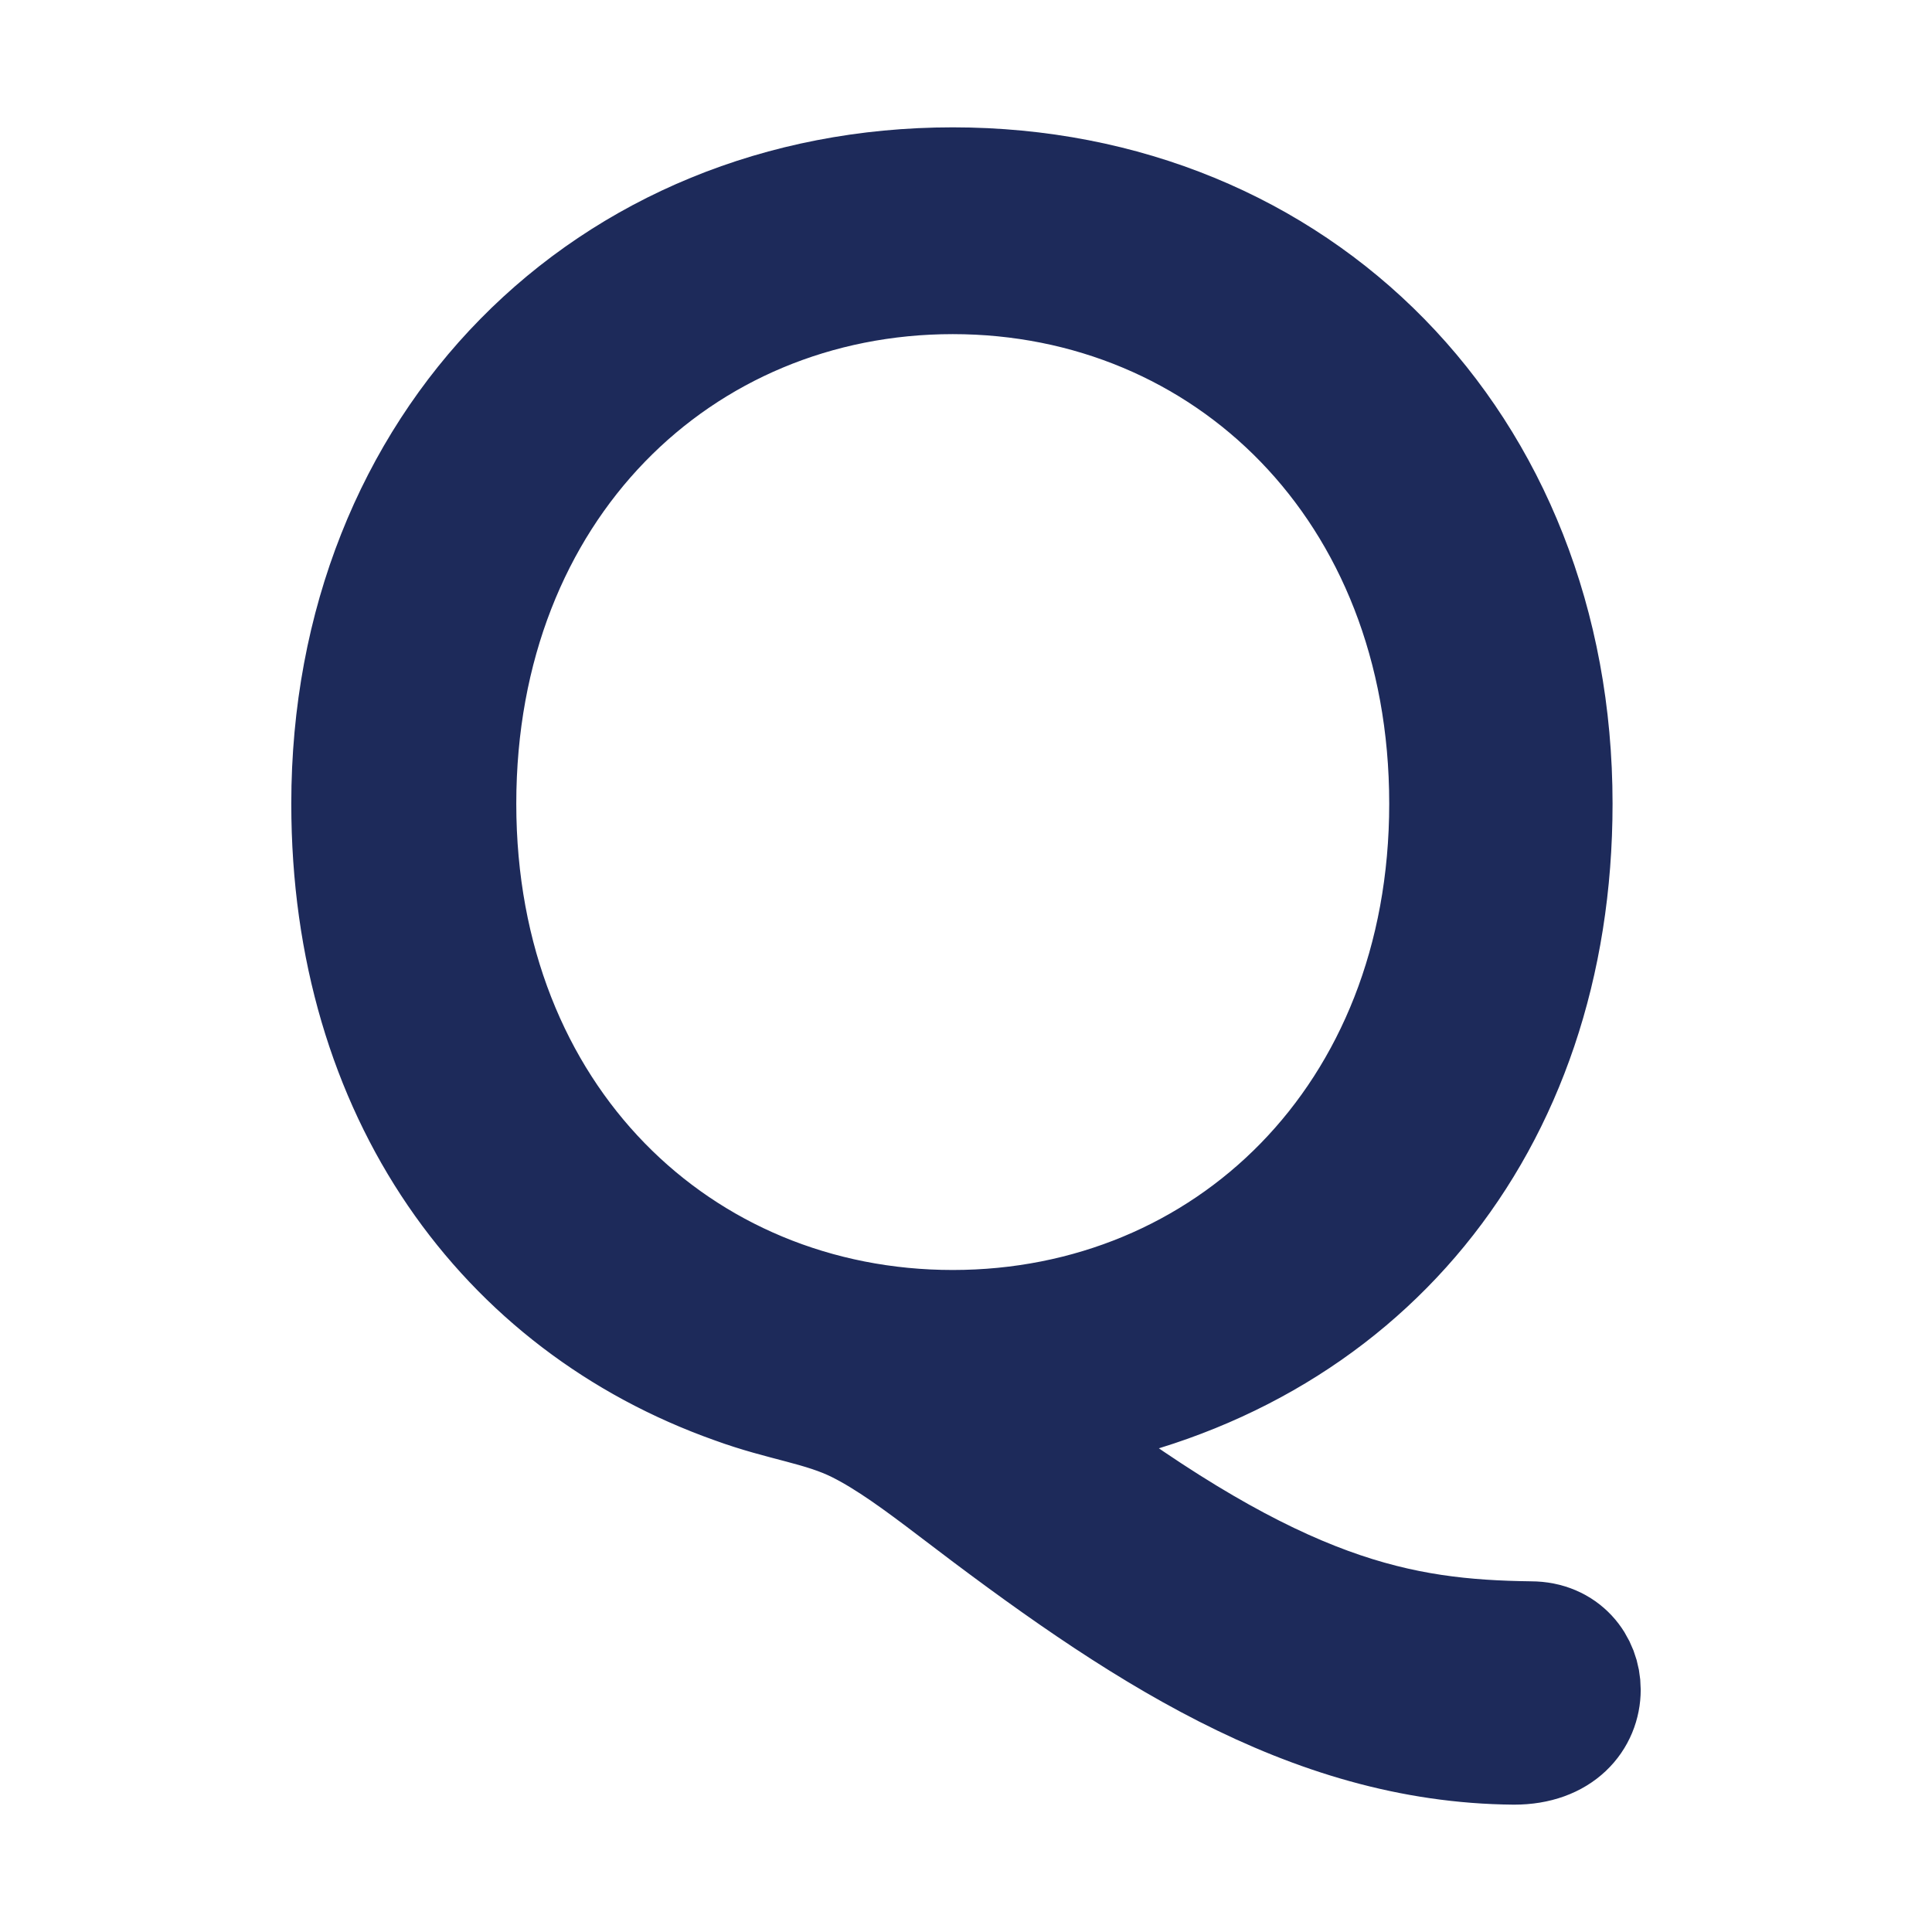
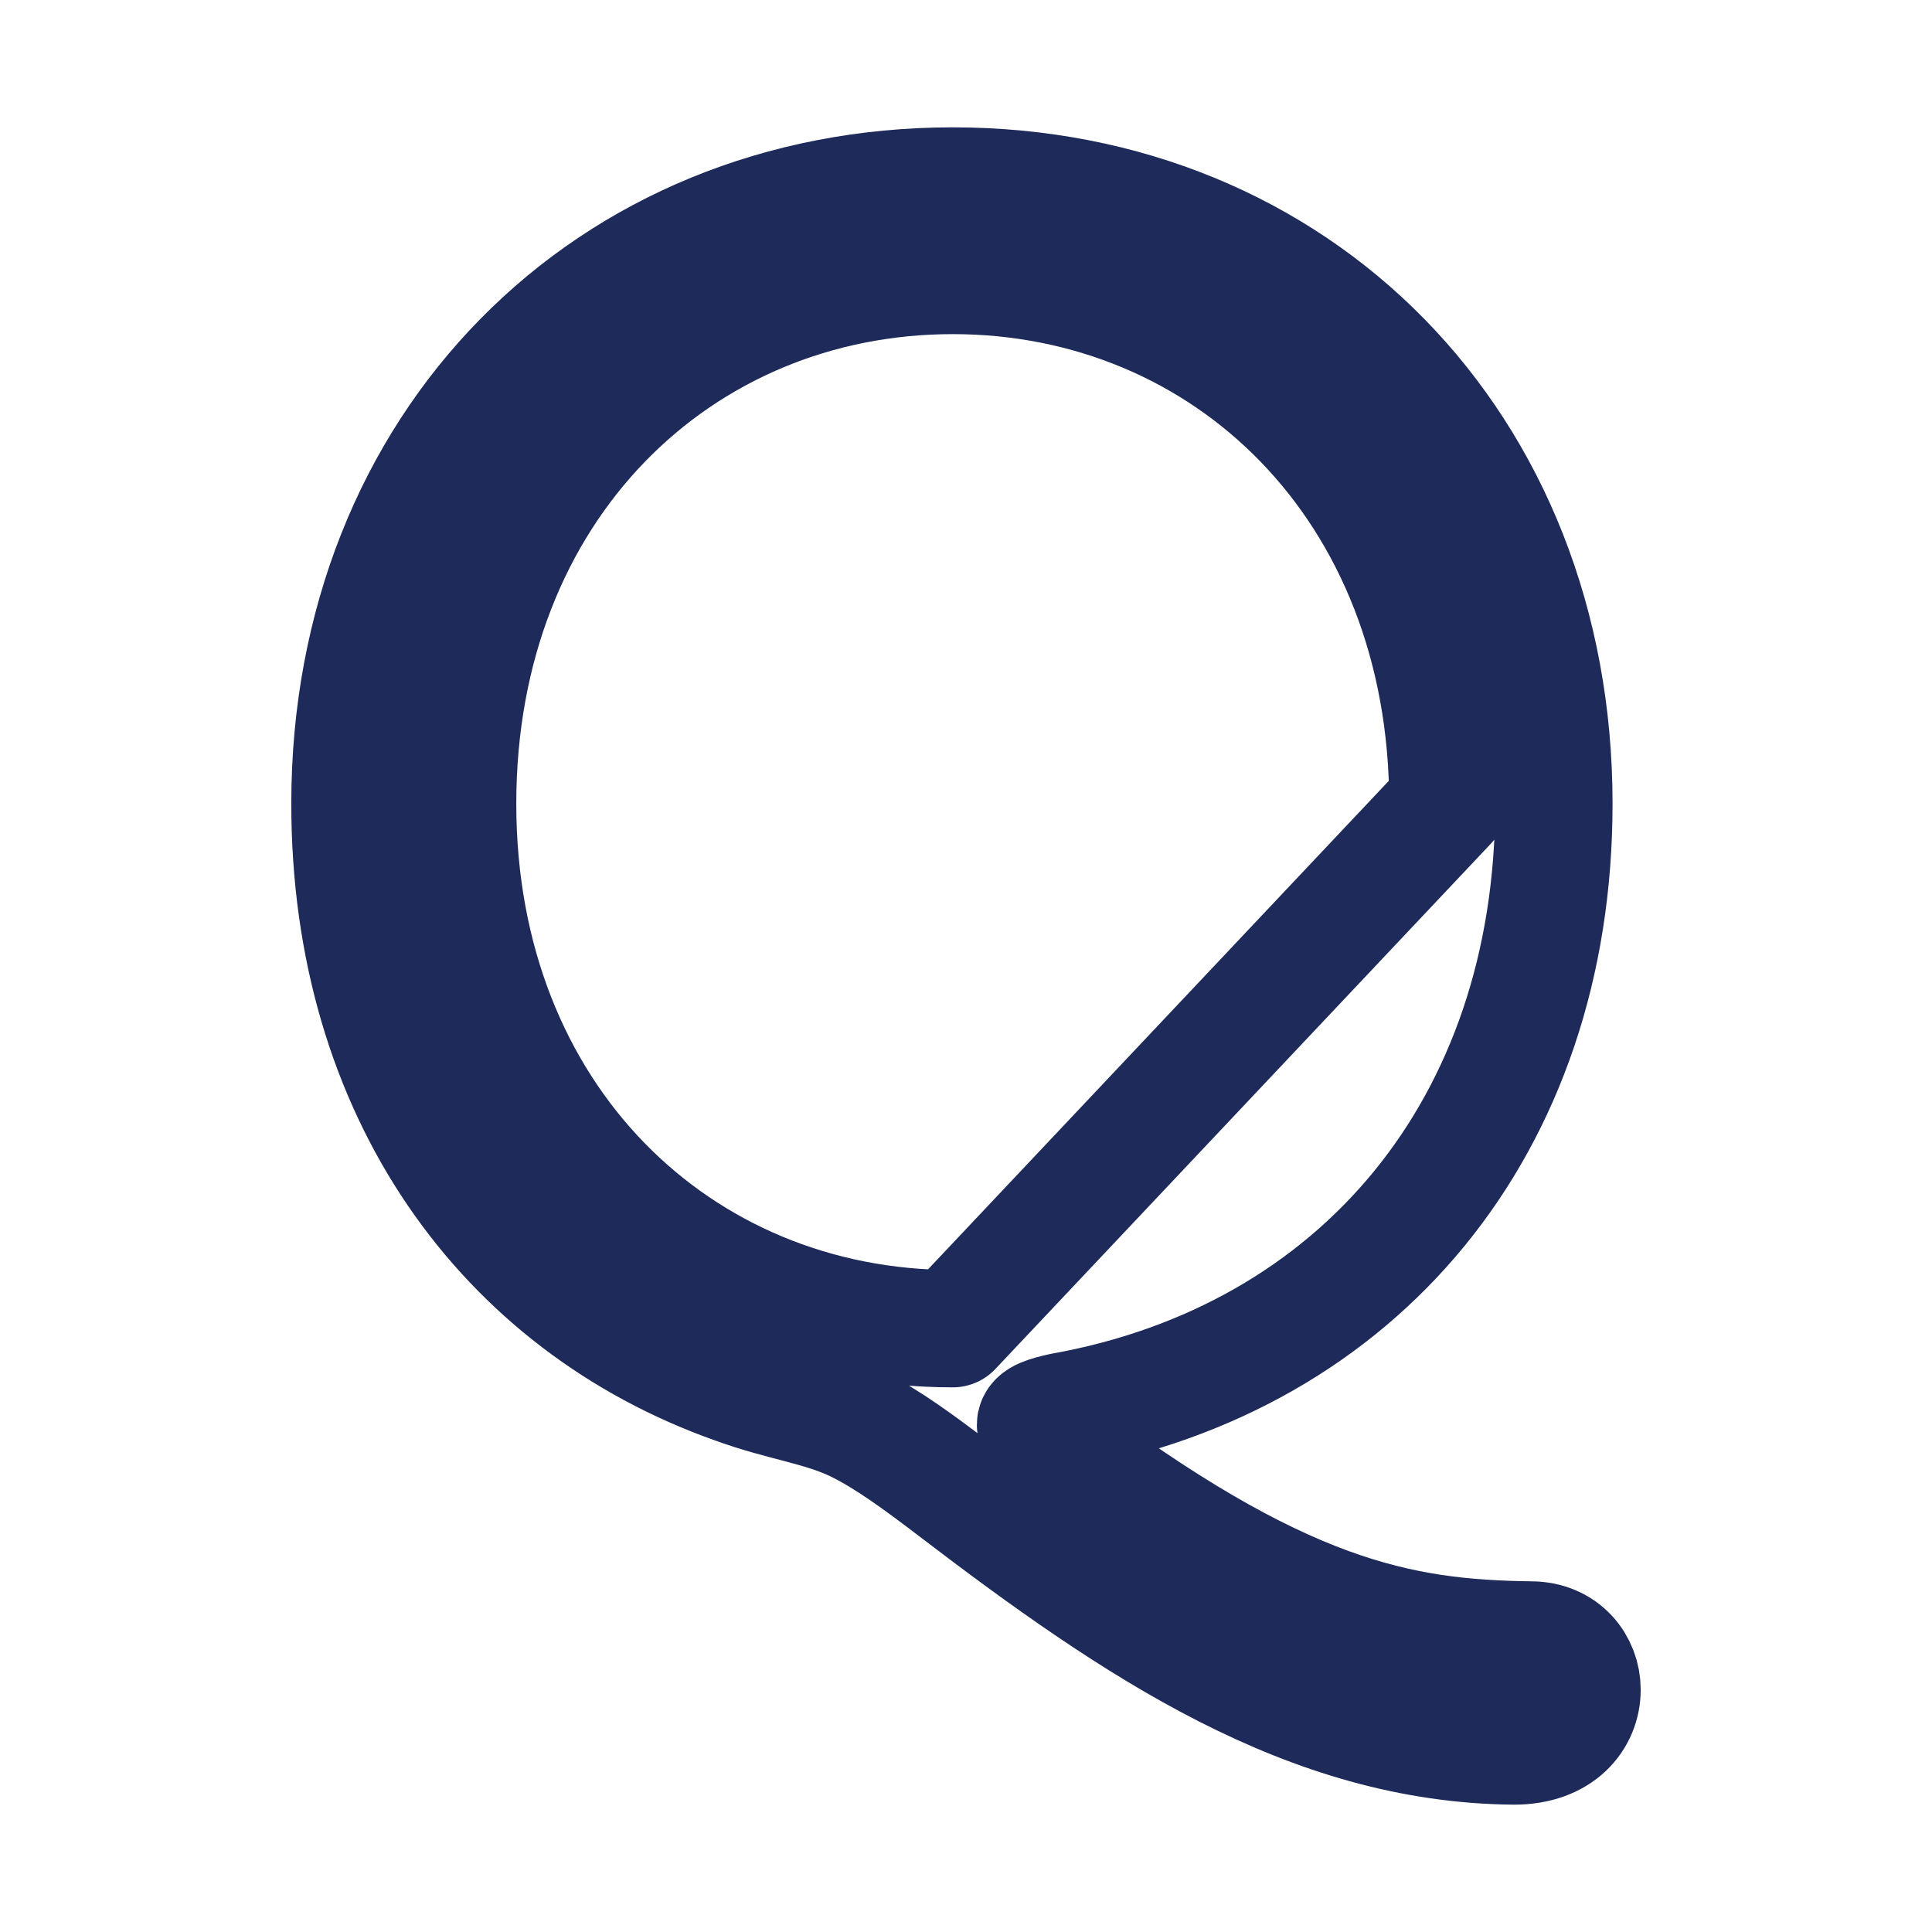
<svg xmlns="http://www.w3.org/2000/svg" version="1.1" id="レイヤー_1" x="0px" y="0px" viewBox="0 0 35 35" style="enable-background:new 0 0 35 35;" xml:space="preserve">
  <style type="text/css">
	.st0{fill:none;stroke:#1D2A5A;stroke-width:2.126;stroke-linecap:round;stroke-linejoin:round;}
	.st1{fill:#1D2A5A;}
</style>
  <g>
    <g>
-       <path class="st0" d="M27.43,31.63c-3.72-0.03-6.84-2.13-10.14-4.65c-0.63-0.48-1.2-0.9-1.74-1.17c-0.66-0.33-1.35-0.39-2.25-0.72    c-4.14-1.47-6.96-5.28-6.96-10.53c0-6.51,4.68-11.19,10.92-11.19s10.89,4.68,10.89,11.19c0,5.85-3.54,10.05-8.91,11.01    c-0.27,0.06-0.48,0.12-0.48,0.24c0,0.06,0.06,0.18,0.24,0.3c4.2,3.18,6.36,3.57,8.73,3.6c0.6,0,0.93,0.45,0.93,0.9    C28.66,31.12,28.27,31.63,27.43,31.63z M26.23,14.56c0-5.73-4.02-9.57-8.97-9.57s-8.97,3.84-8.97,9.57c0,5.7,4.02,9.51,8.97,9.51    S26.23,20.26,26.23,14.56z" />
+       <path class="st0" d="M27.43,31.63c-3.72-0.03-6.84-2.13-10.14-4.65c-0.63-0.48-1.2-0.9-1.74-1.17c-0.66-0.33-1.35-0.39-2.25-0.72    c-4.14-1.47-6.96-5.28-6.96-10.53c0-6.51,4.68-11.19,10.92-11.19s10.89,4.68,10.89,11.19c0,5.85-3.54,10.05-8.91,11.01    c-0.27,0.06-0.48,0.12-0.48,0.24c0,0.06,0.06,0.18,0.24,0.3c4.2,3.18,6.36,3.57,8.73,3.6c0.6,0,0.93,0.45,0.93,0.9    C28.66,31.12,28.27,31.63,27.43,31.63z M26.23,14.56c0-5.73-4.02-9.57-8.97-9.57s-8.97,3.84-8.97,9.57c0,5.7,4.02,9.51,8.97,9.51    z" />
    </g>
    <g>
-       <path class="st1" d="M27.43,31.63c-3.72-0.03-6.84-2.13-10.14-4.65c-0.63-0.48-1.2-0.9-1.74-1.17c-0.66-0.33-1.35-0.39-2.25-0.72    c-4.14-1.47-6.96-5.28-6.96-10.53c0-6.51,4.68-11.19,10.92-11.19s10.89,4.68,10.89,11.19c0,5.85-3.54,10.05-8.91,11.01    c-0.27,0.06-0.48,0.12-0.48,0.24c0,0.06,0.06,0.18,0.24,0.3c4.2,3.18,6.36,3.57,8.73,3.6c0.6,0,0.93,0.45,0.93,0.9    C28.66,31.12,28.27,31.63,27.43,31.63z M26.23,14.56c0-5.73-4.02-9.57-8.97-9.57s-8.97,3.84-8.97,9.57c0,5.7,4.02,9.51,8.97,9.51    S26.23,20.26,26.23,14.56z" />
-     </g>
+       </g>
  </g>
</svg>